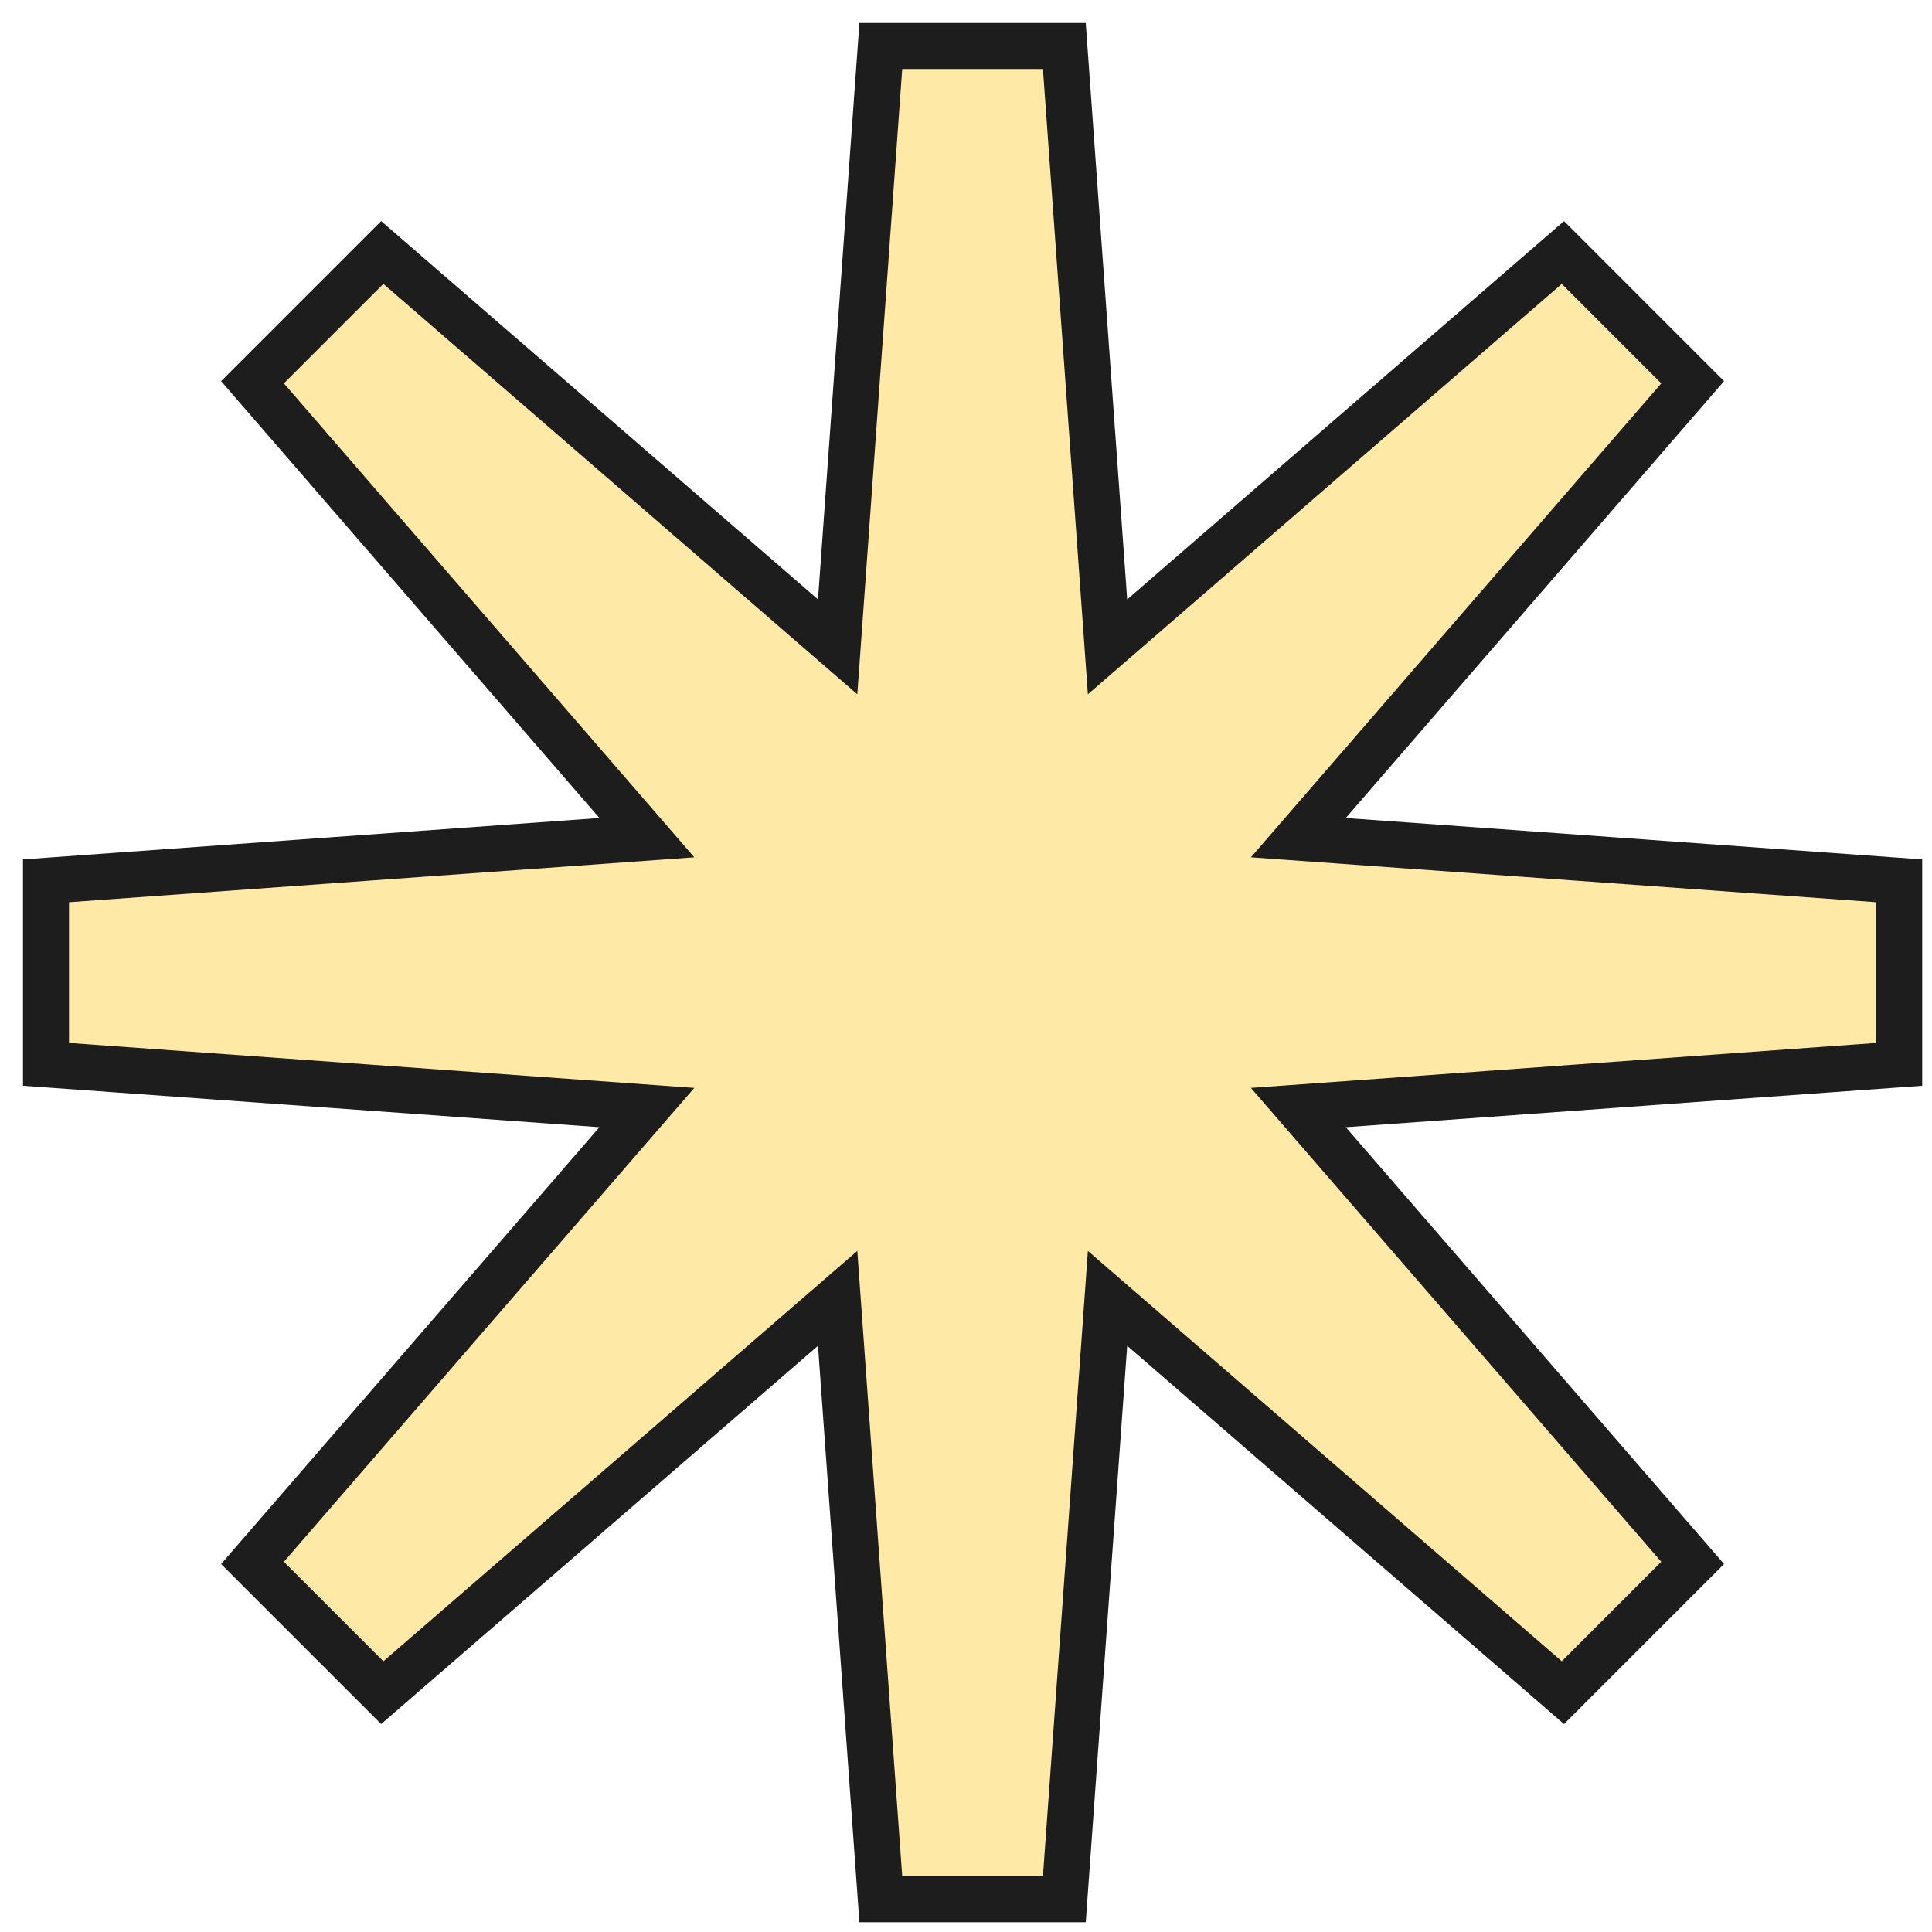
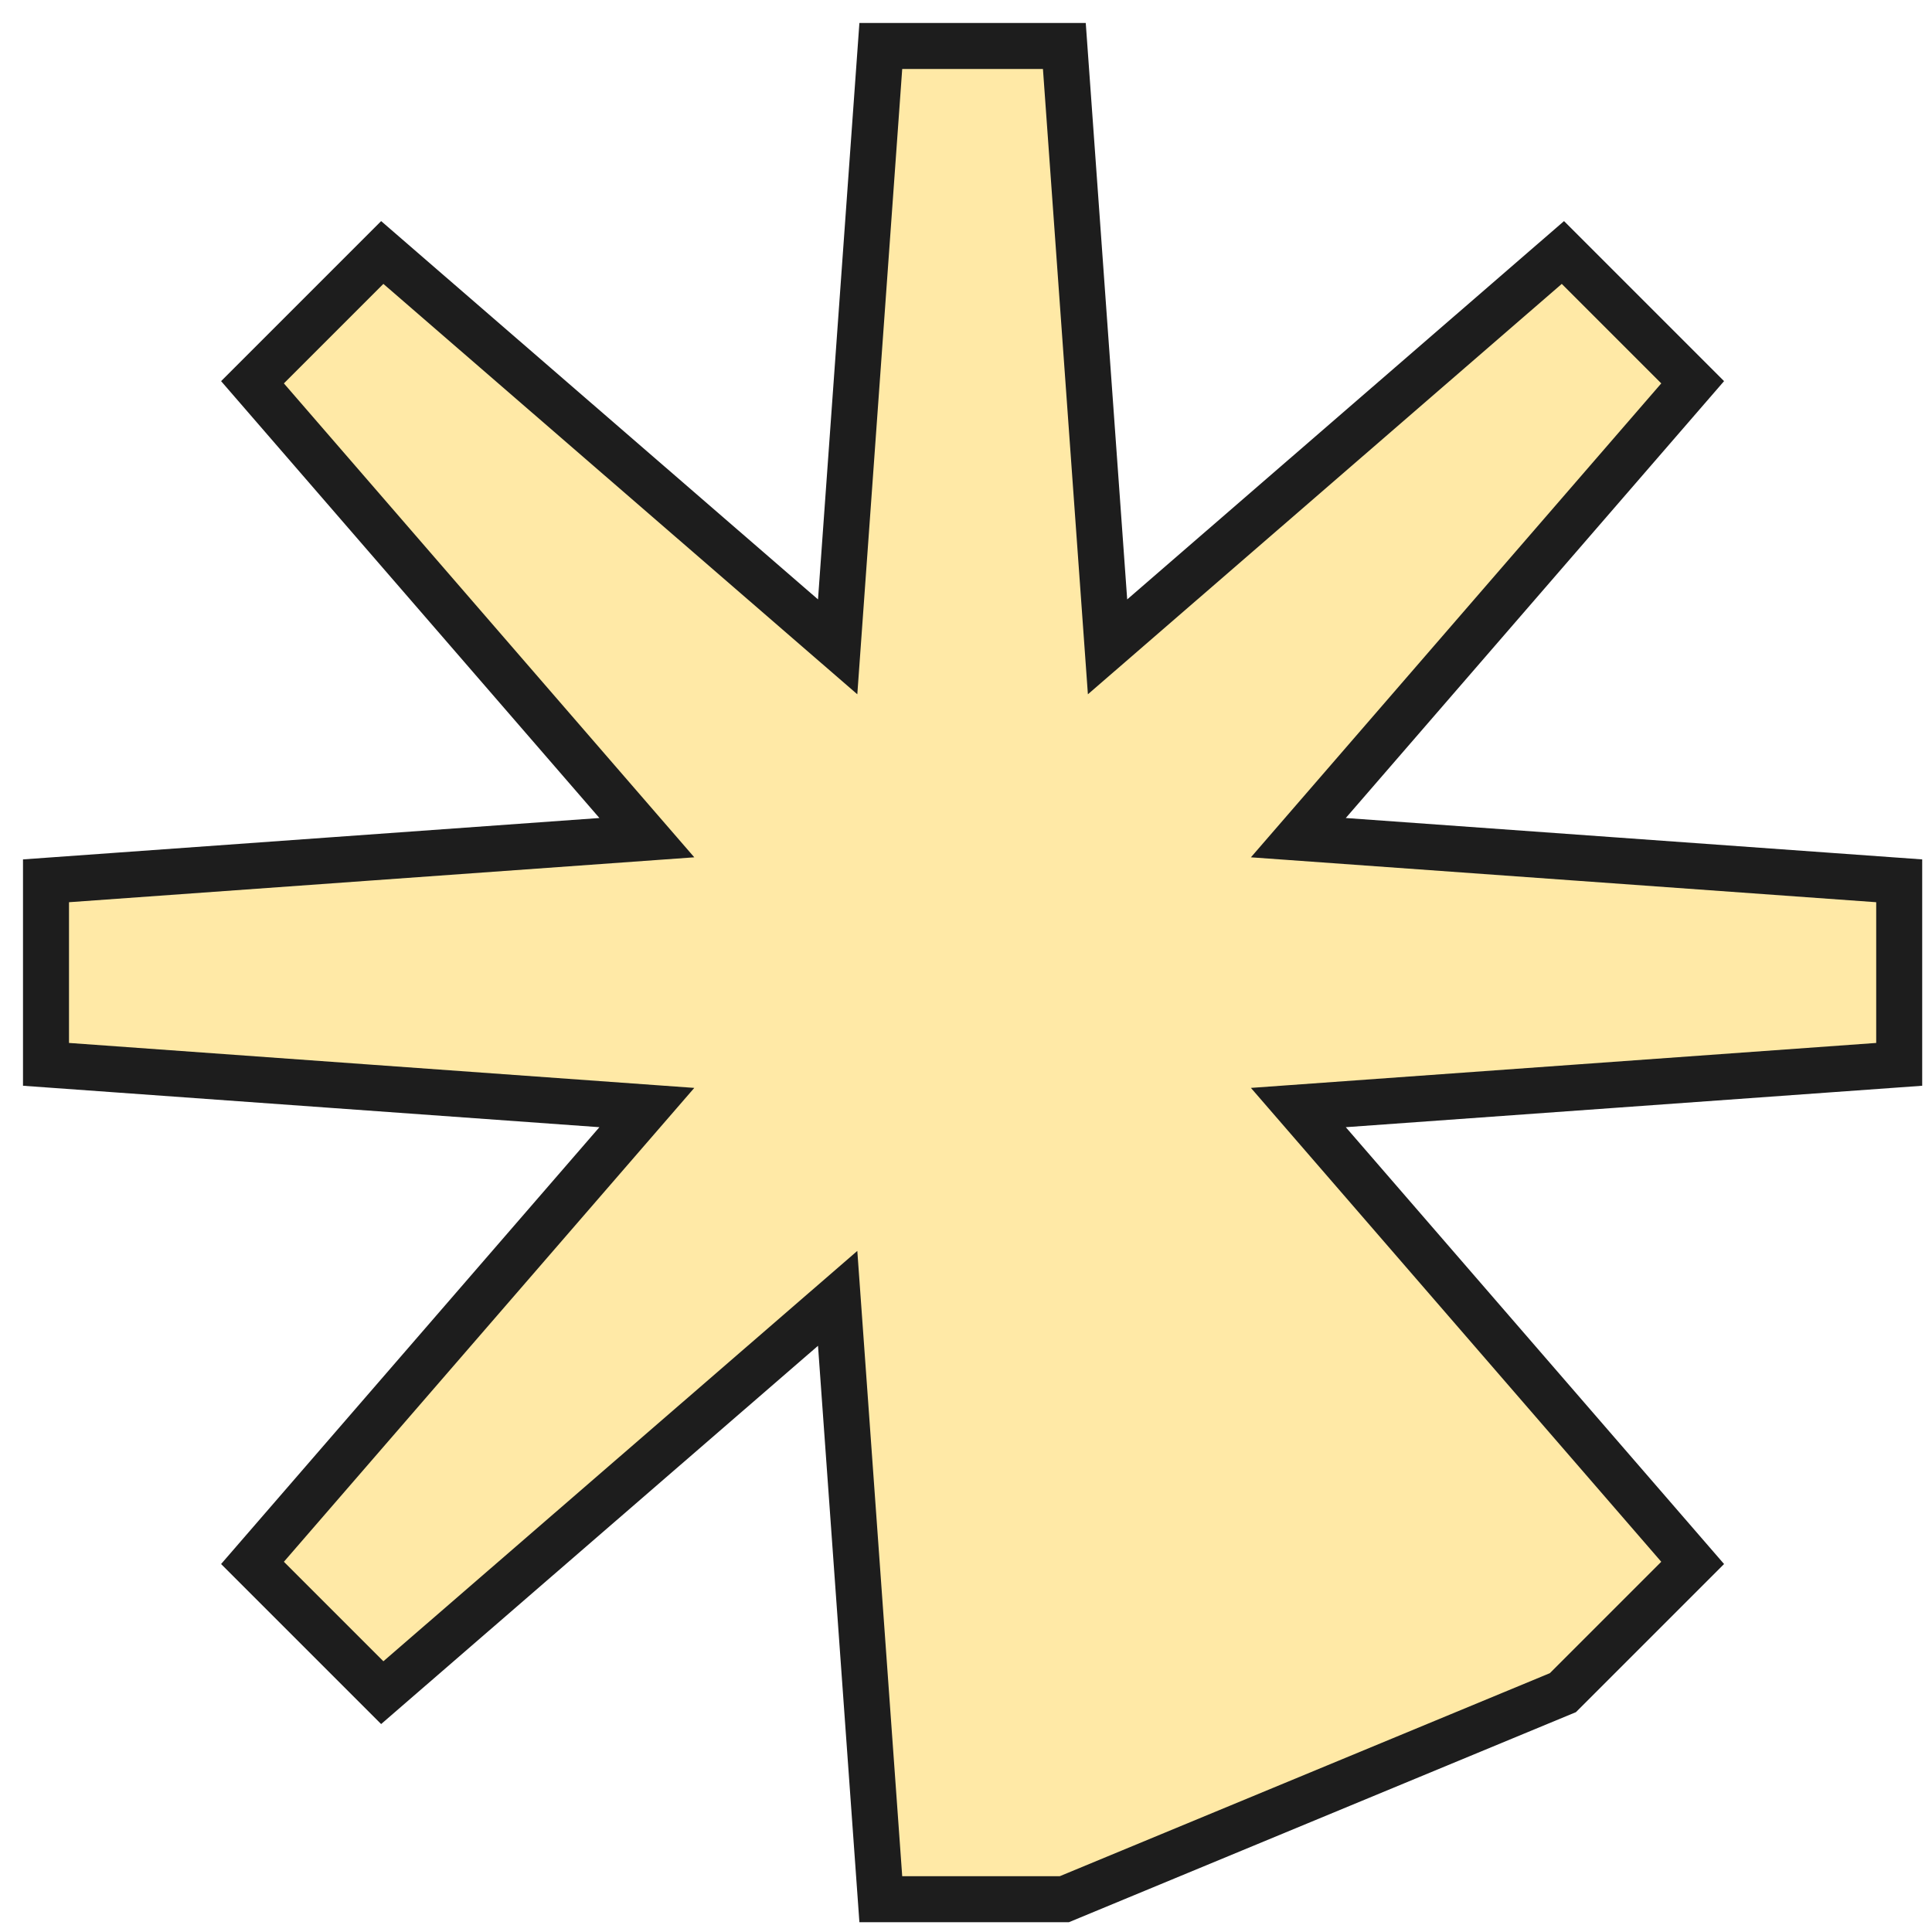
<svg xmlns="http://www.w3.org/2000/svg" width="42" height="42" viewBox="0 0 42 42" fill="none">
-   <path fill-rule="evenodd" clip-rule="evenodd" d="M18.21 14.062L19.148 1H23.138L24.077 14.062L33.976 5.489L36.797 8.31L28.225 18.21L41.287 19.148V23.138L28.225 24.077L36.797 33.976L33.976 36.797L24.077 28.225L23.138 41.287H19.148L18.21 28.225L8.31 36.797L5.489 33.976L14.062 24.077L1 23.138V19.148L14.062 18.21L5.489 8.31L8.31 5.489L18.21 14.062Z" fill="#FFE9A6" stroke="#1D1D1D" />
+   <path fill-rule="evenodd" clip-rule="evenodd" d="M18.21 14.062L19.148 1H23.138L24.077 14.062L33.976 5.489L36.797 8.31L28.225 18.21L41.287 19.148V23.138L28.225 24.077L36.797 33.976L33.976 36.797L23.138 41.287H19.148L18.21 28.225L8.31 36.797L5.489 33.976L14.062 24.077L1 23.138V19.148L14.062 18.21L5.489 8.31L8.31 5.489L18.21 14.062Z" fill="#FFE9A6" stroke="#1D1D1D" />
</svg>